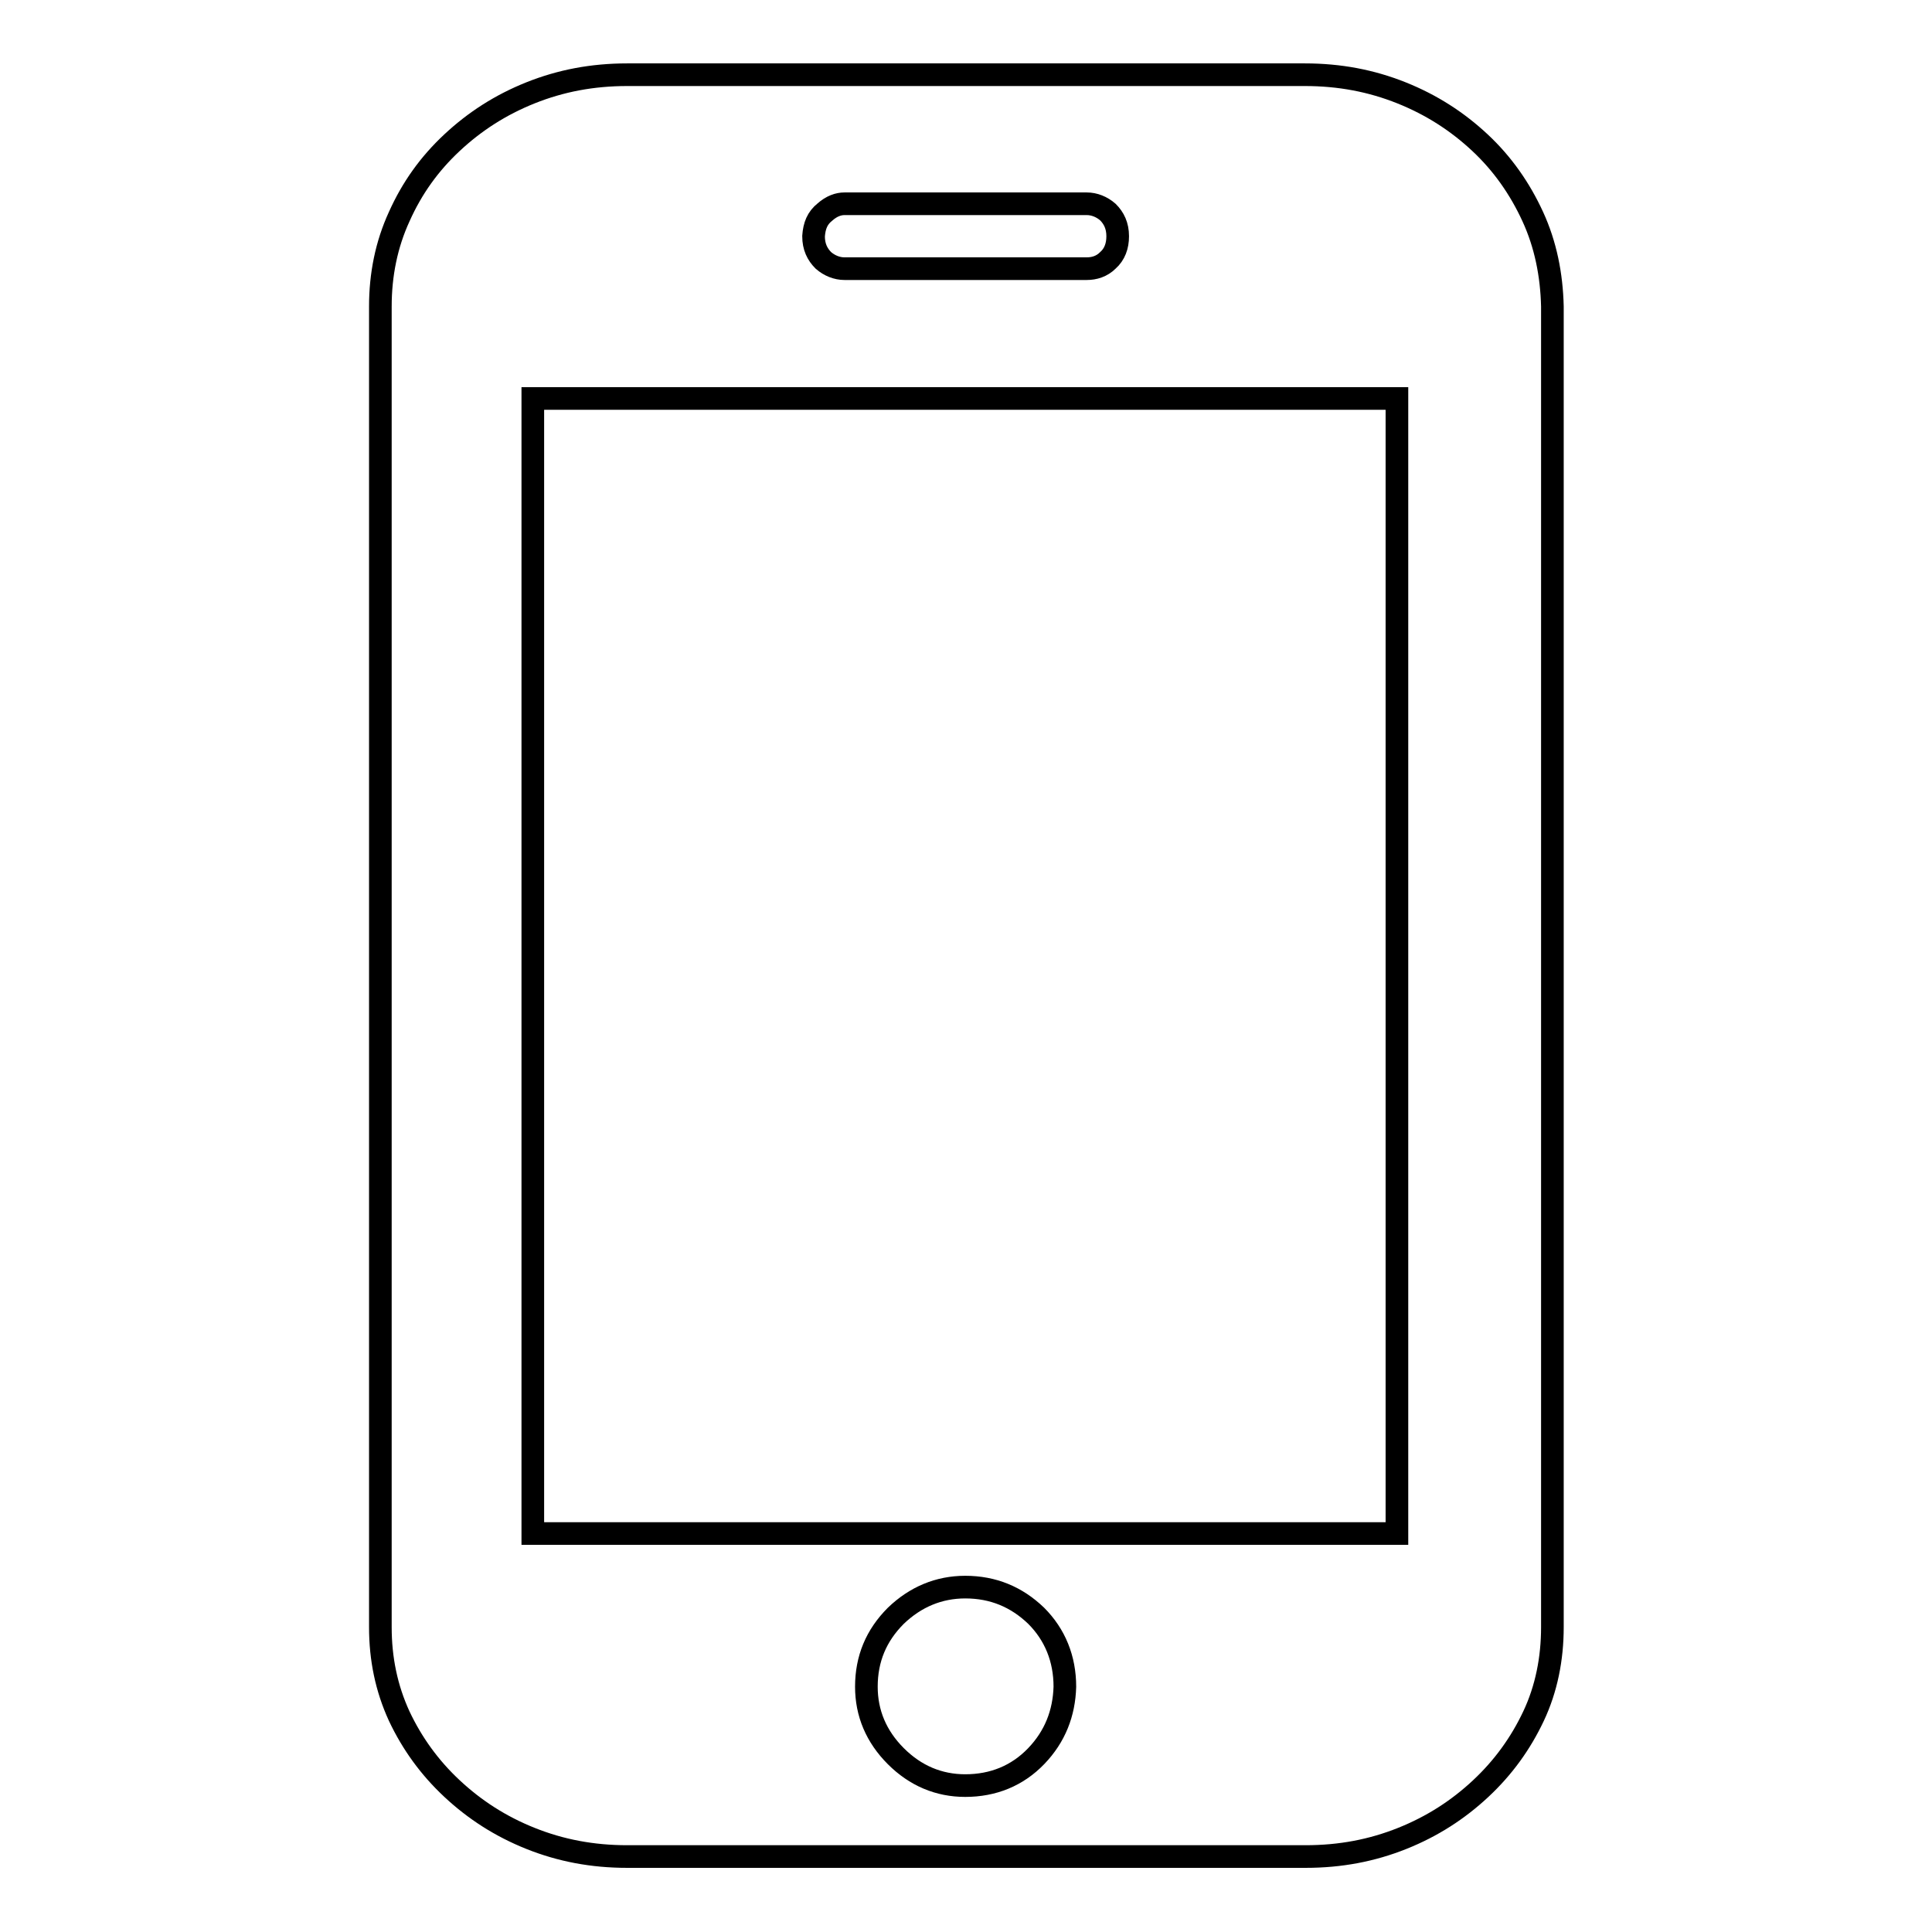
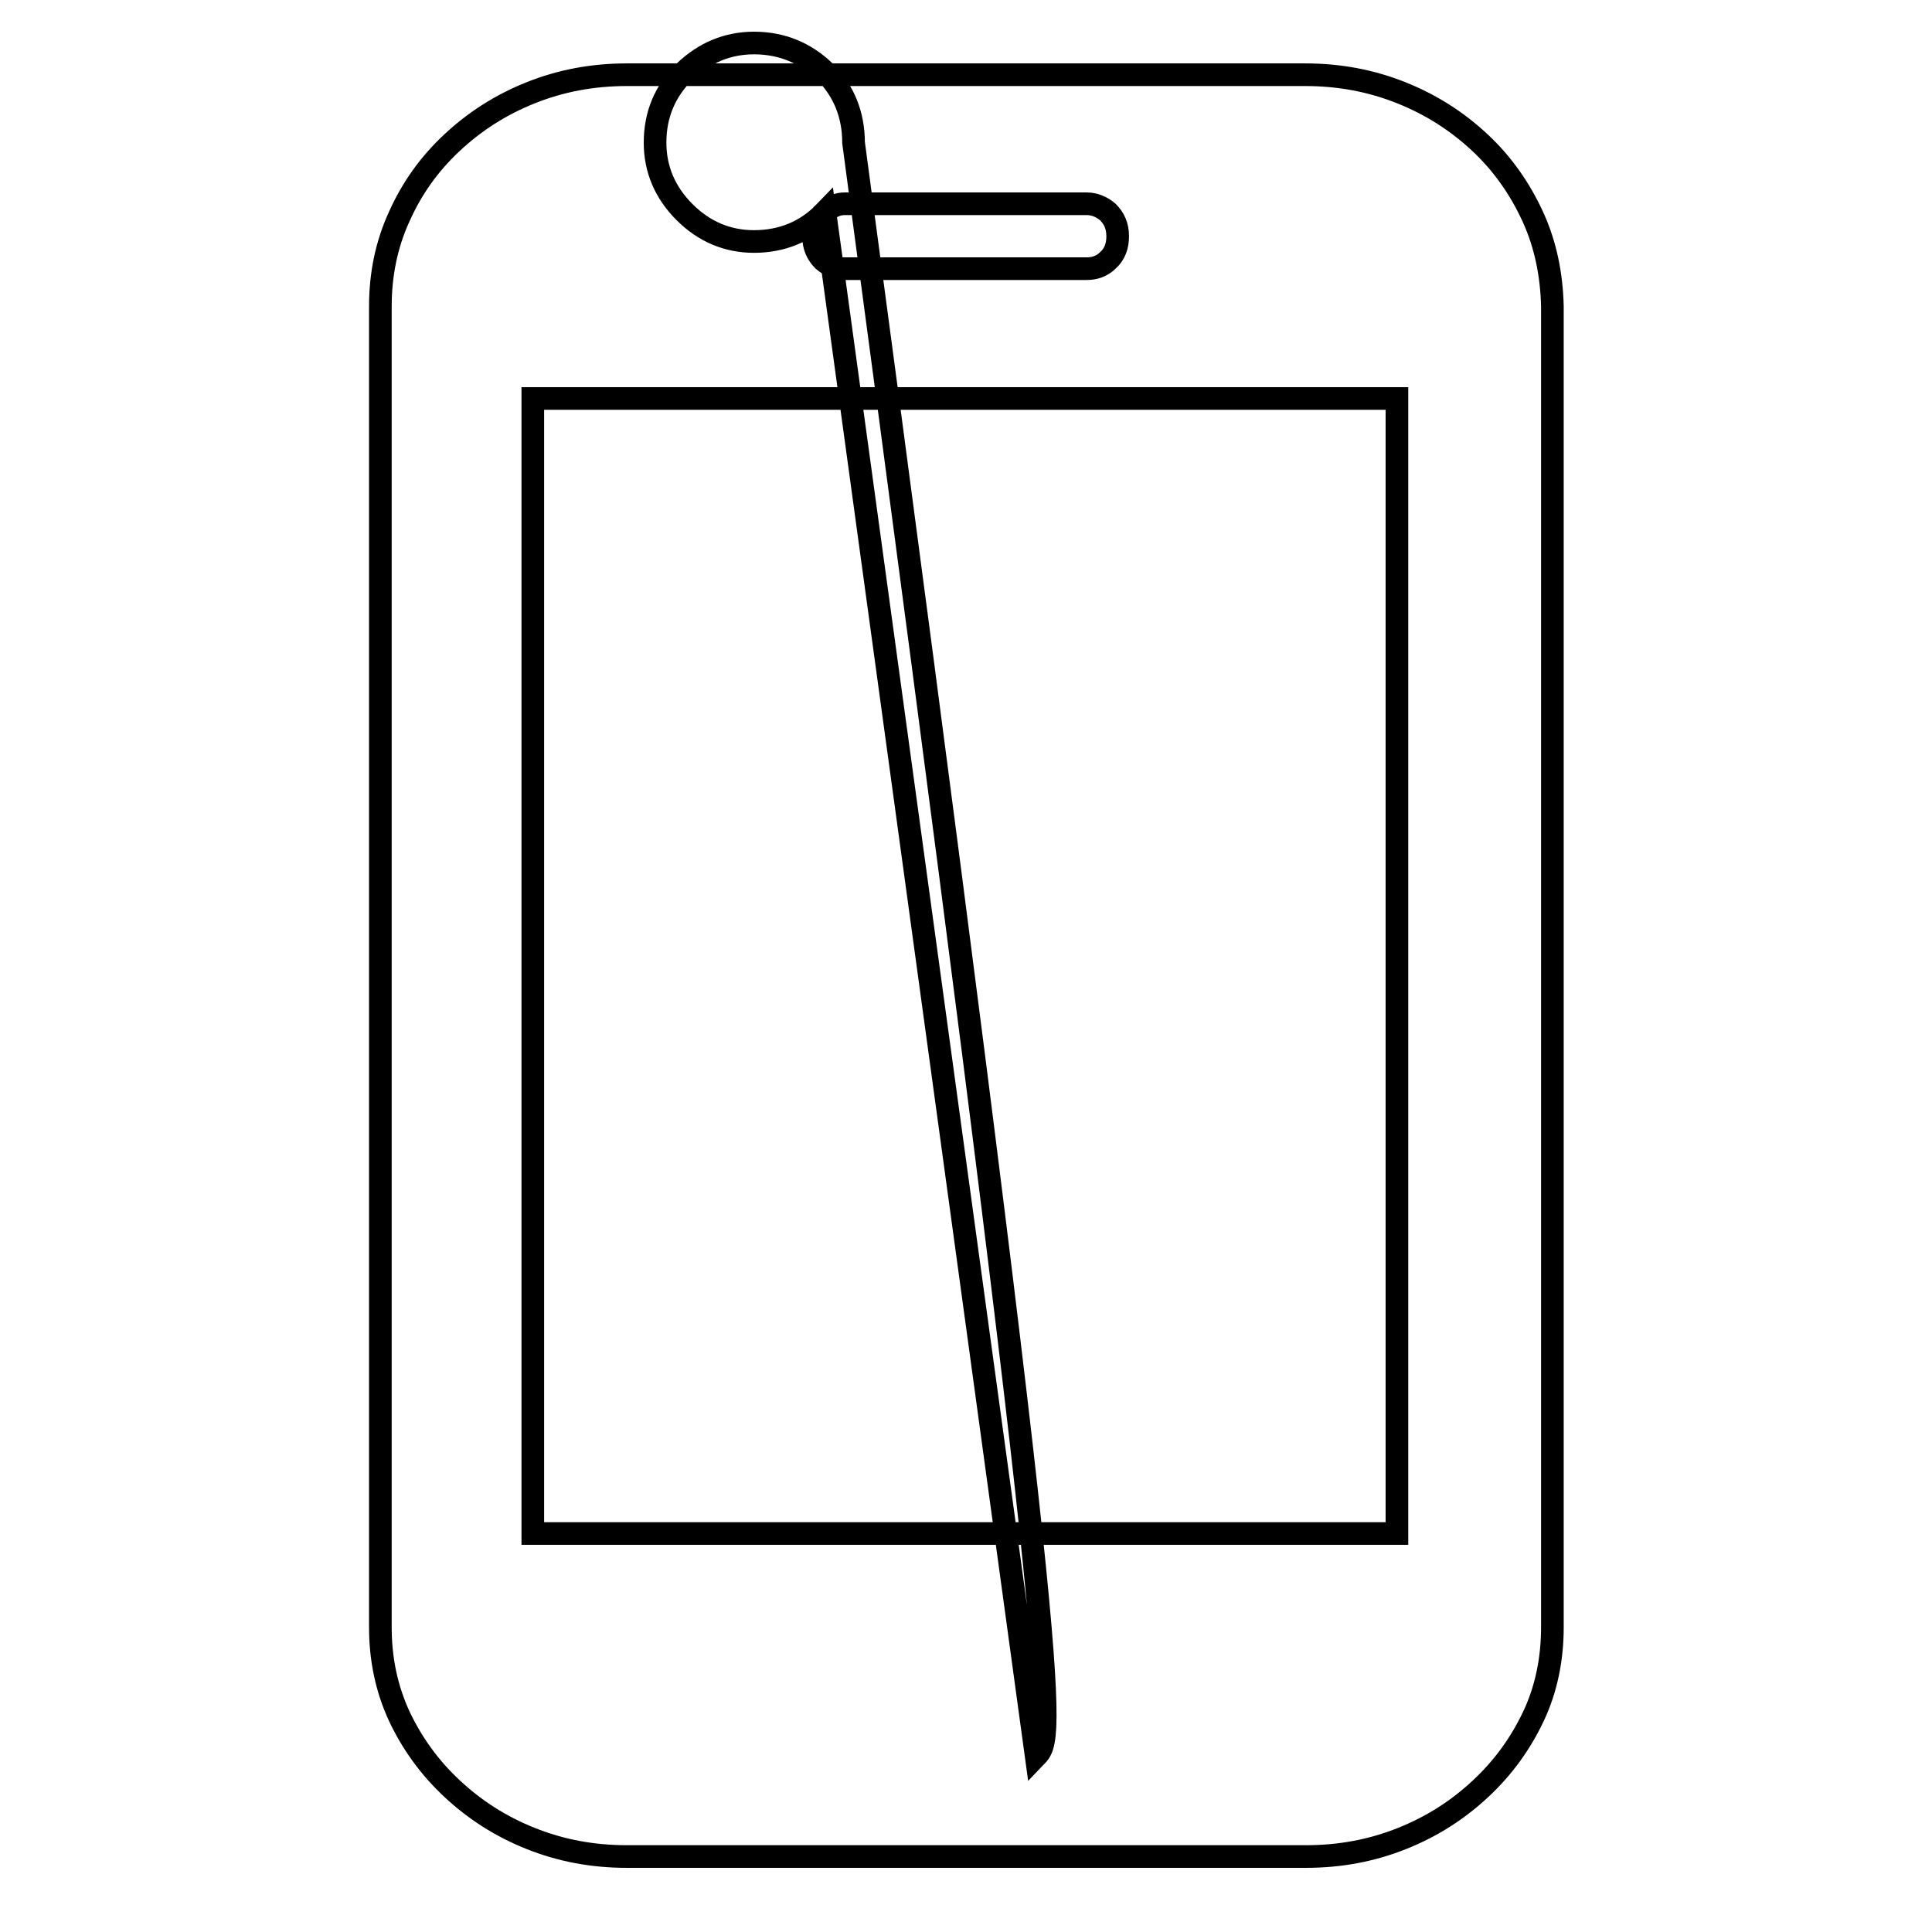
<svg xmlns="http://www.w3.org/2000/svg" version="1.1" x="0px" y="0px" viewBox="0 0 256 256" enable-background="new 0 0 256 256" xml:space="preserve">
  <g>
    <g>
-       <path stroke-width="3" fill-opacity="0" stroke="#000000" d="M203.1,28.7c-1.7-3.7-4-7-7-9.8c-3-2.8-6.4-5-10.4-6.6c-4-1.6-8.2-2.4-12.8-2.4H83.1c-4.6,0-8.8,0.8-12.8,2.4c-4,1.6-7.4,3.8-10.4,6.6c-3,2.8-5.3,6-7,9.8c-1.7,3.7-2.5,7.7-2.5,11.9v175c0,4.2,0.8,8.1,2.5,11.8c1.7,3.6,4,6.8,7,9.6c3,2.8,6.4,5,10.4,6.6c4,1.6,8.2,2.4,12.8,2.4h89.9c4.6,0,8.8-0.8,12.8-2.4s7.4-3.8,10.4-6.6c3-2.8,5.3-6,7-9.6c1.7-3.6,2.5-7.6,2.5-11.8v-175C205.6,36.4,204.8,32.4,203.1,28.7z M109.3,28.1c0.9-0.8,1.8-1.1,2.6-1.1h32.1c1,0,2,0.4,2.8,1.1c0.8,0.8,1.3,1.8,1.3,3.2c0,1.3-0.4,2.4-1.3,3.2c-0.8,0.8-1.8,1.1-2.8,1.1h-32.1c-1,0-2-0.4-2.8-1.1c-0.8-0.8-1.3-1.8-1.3-3.2C107.9,29.9,108.3,28.9,109.3,28.1z M137.3,232.7c-2.5,2.6-5.7,3.9-9.4,3.9c-3.5,0-6.6-1.3-9.2-3.9c-2.6-2.6-3.9-5.7-3.9-9.2c0-3.7,1.3-6.8,3.9-9.4c2.6-2.5,5.7-3.8,9.2-3.8c3.7,0,6.8,1.3,9.4,3.8c2.5,2.5,3.8,5.7,3.8,9.4C141,227,139.8,230.1,137.3,232.7z M185.1,203.2H70.6V52.8h114.5V203.2z" />
+       <path stroke-width="3" fill-opacity="0" stroke="#000000" d="M203.1,28.7c-1.7-3.7-4-7-7-9.8c-3-2.8-6.4-5-10.4-6.6c-4-1.6-8.2-2.4-12.8-2.4H83.1c-4.6,0-8.8,0.8-12.8,2.4c-4,1.6-7.4,3.8-10.4,6.6c-3,2.8-5.3,6-7,9.8c-1.7,3.7-2.5,7.7-2.5,11.9v175c0,4.2,0.8,8.1,2.5,11.8c1.7,3.6,4,6.8,7,9.6c3,2.8,6.4,5,10.4,6.6c4,1.6,8.2,2.4,12.8,2.4h89.9c4.6,0,8.8-0.8,12.8-2.4s7.4-3.8,10.4-6.6c3-2.8,5.3-6,7-9.6c1.7-3.6,2.5-7.6,2.5-11.8v-175C205.6,36.4,204.8,32.4,203.1,28.7z M109.3,28.1c0.9-0.8,1.8-1.1,2.6-1.1h32.1c1,0,2,0.4,2.8,1.1c0.8,0.8,1.3,1.8,1.3,3.2c0,1.3-0.4,2.4-1.3,3.2c-0.8,0.8-1.8,1.1-2.8,1.1h-32.1c-1,0-2-0.4-2.8-1.1c-0.8-0.8-1.3-1.8-1.3-3.2C107.9,29.9,108.3,28.9,109.3,28.1z c-2.5,2.6-5.7,3.9-9.4,3.9c-3.5,0-6.6-1.3-9.2-3.9c-2.6-2.6-3.9-5.7-3.9-9.2c0-3.7,1.3-6.8,3.9-9.4c2.6-2.5,5.7-3.8,9.2-3.8c3.7,0,6.8,1.3,9.4,3.8c2.5,2.5,3.8,5.7,3.8,9.4C141,227,139.8,230.1,137.3,232.7z M185.1,203.2H70.6V52.8h114.5V203.2z" />
    </g>
  </g>
</svg>